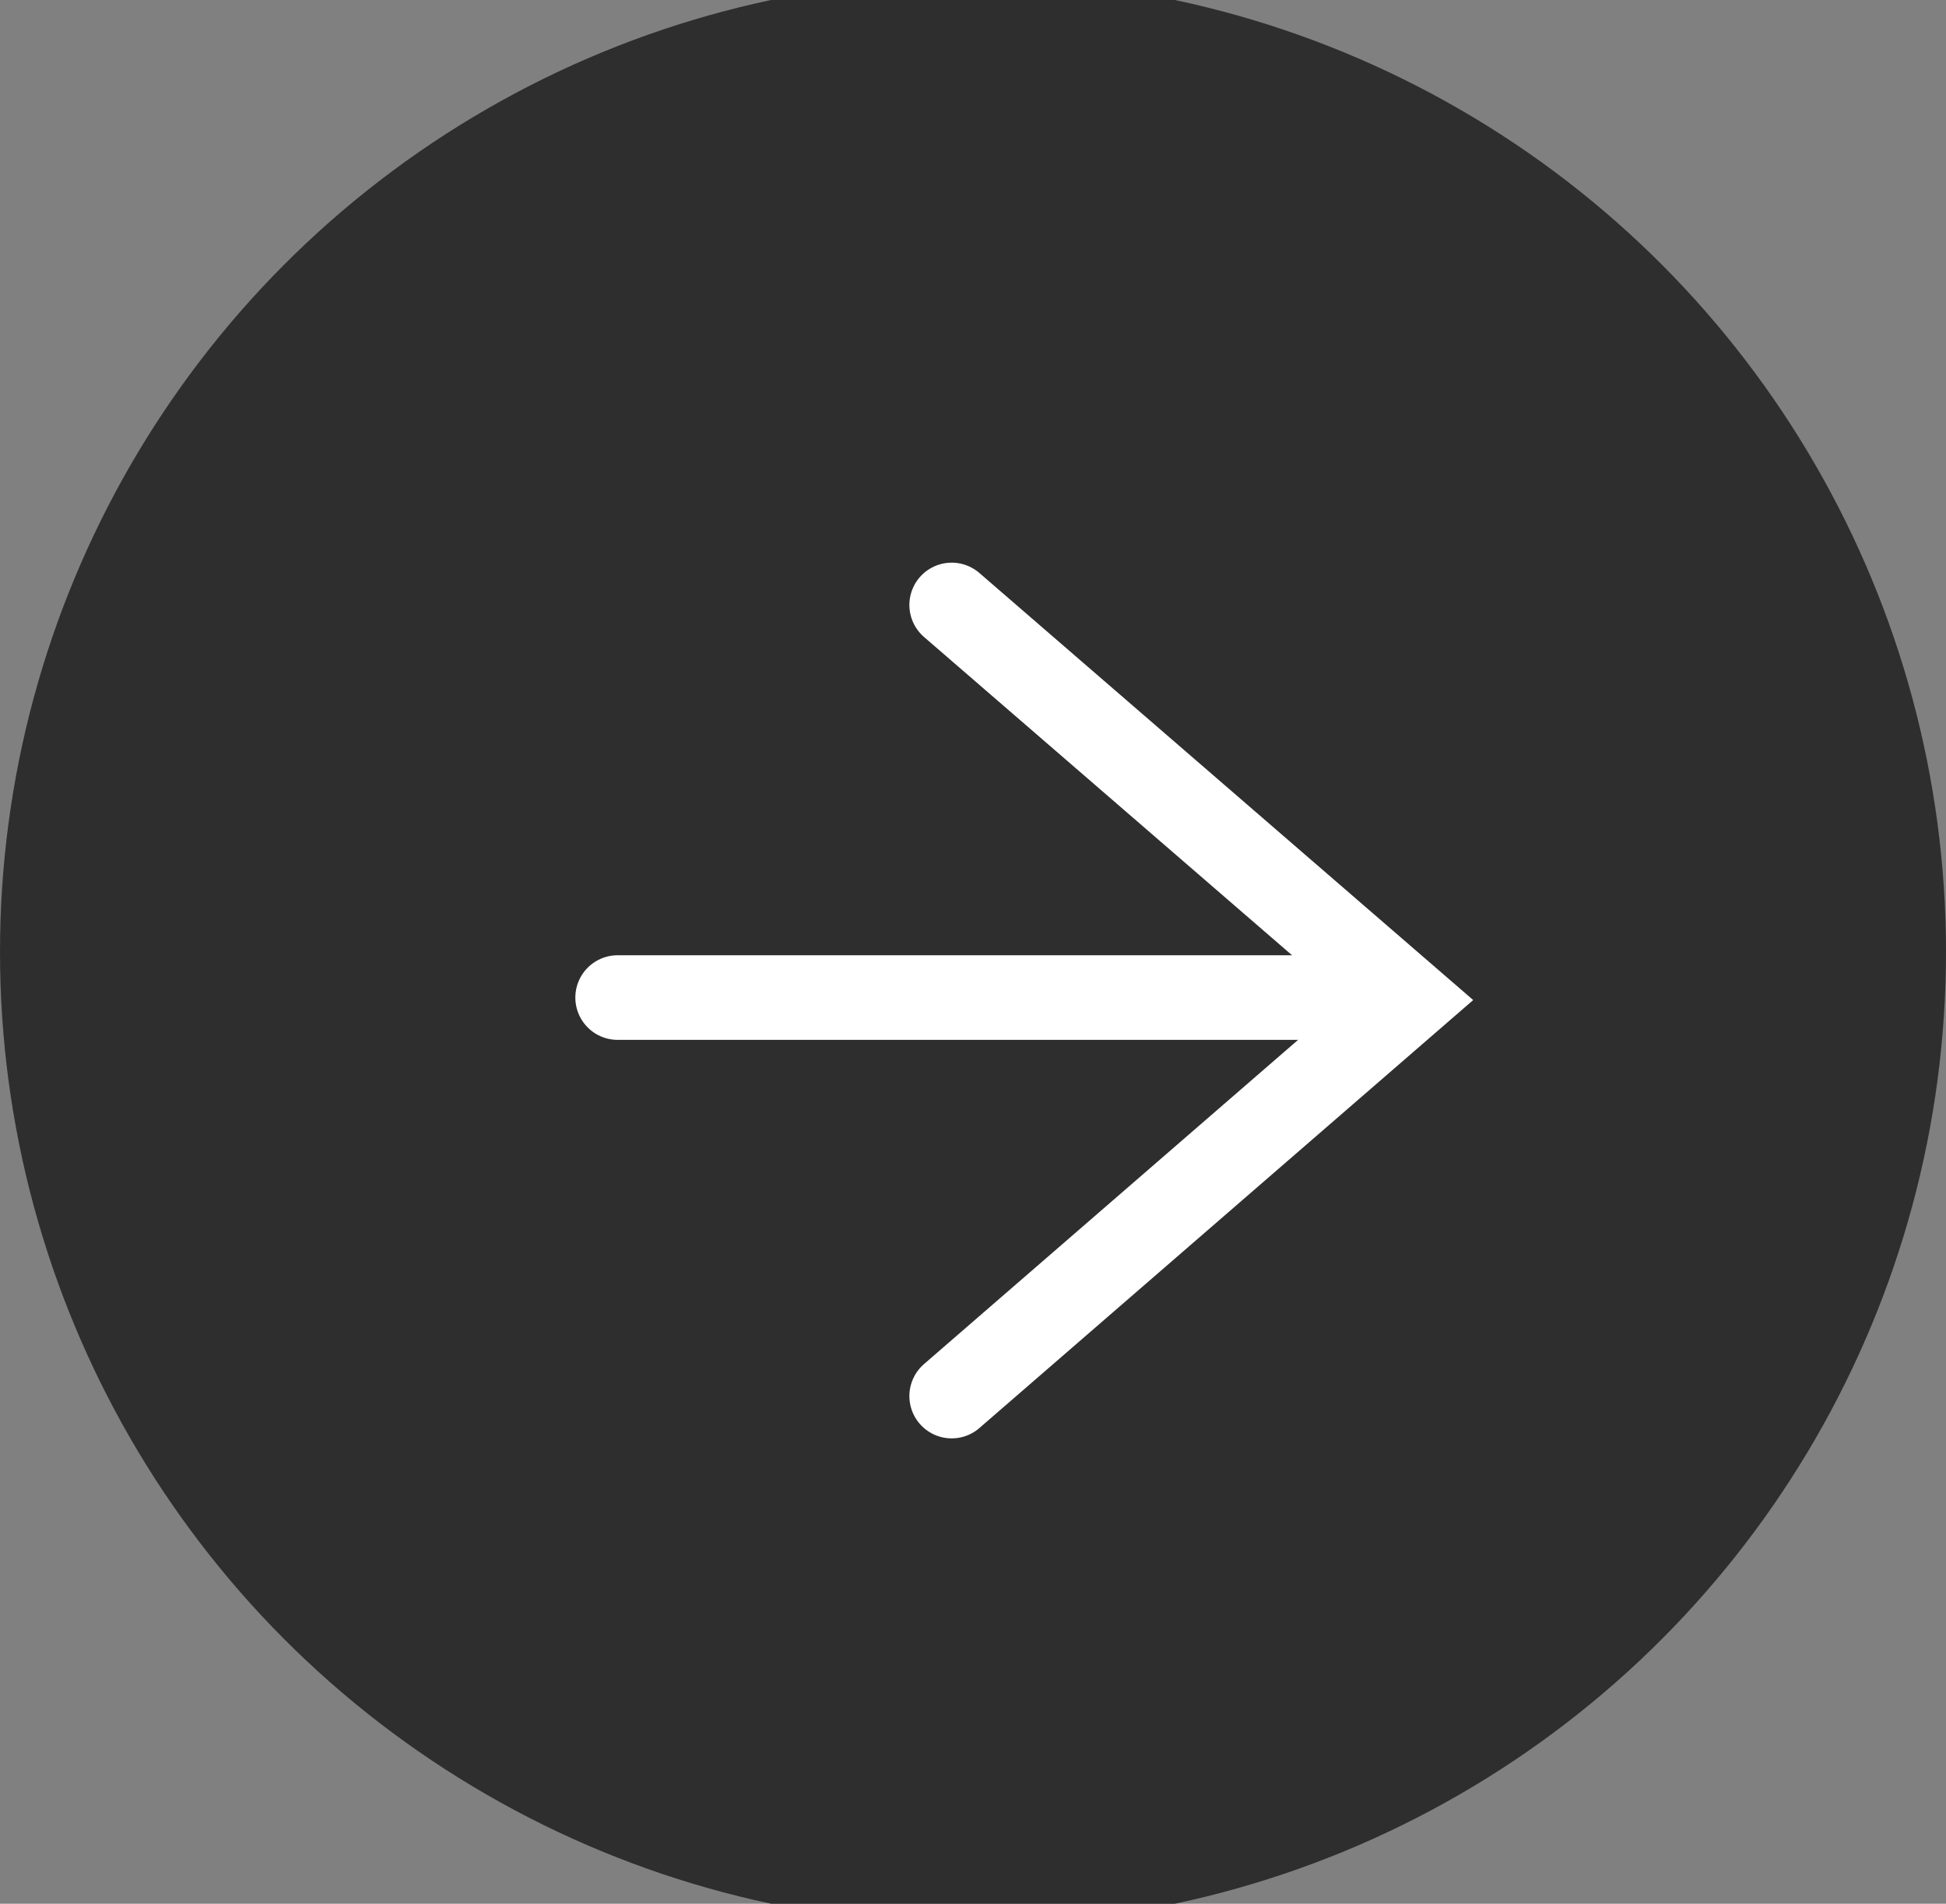
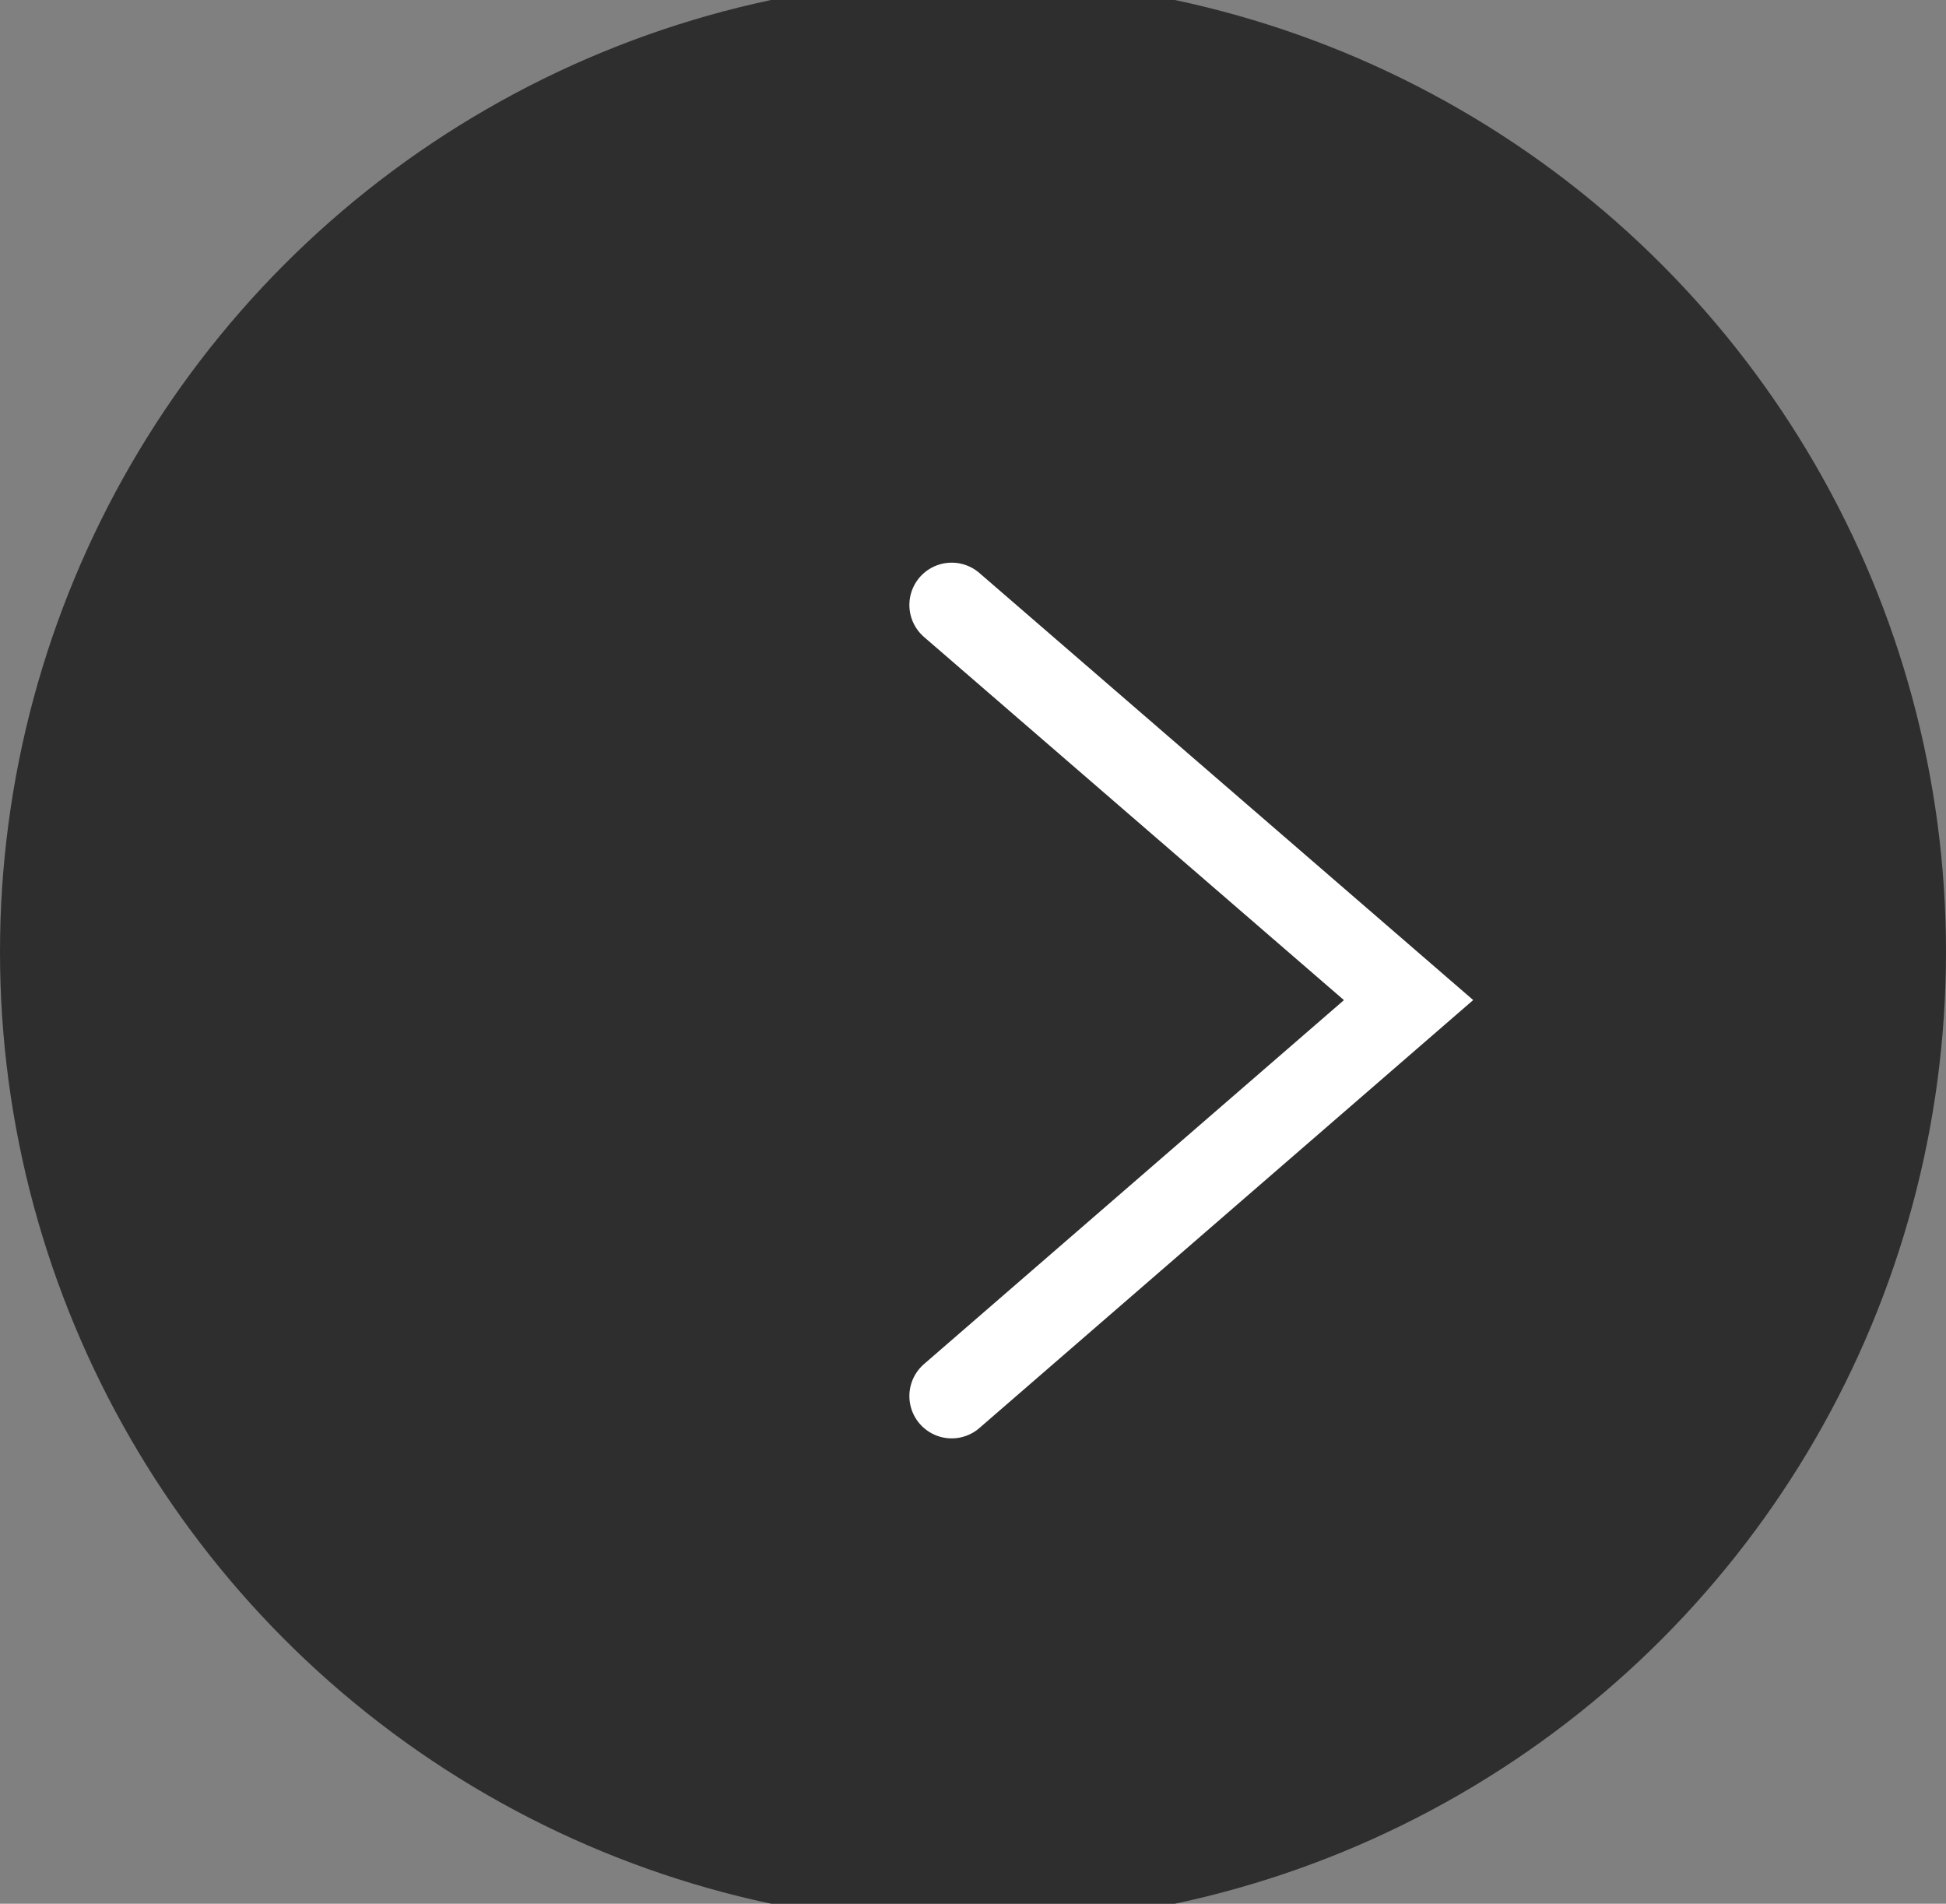
<svg xmlns="http://www.w3.org/2000/svg" id="组_12" data-name="组 12" width="23" height="22.5" viewBox="0 0 23 22.5">
  <rect x="0" y="0" width="23" height="22.5" fill="#808080" stroke="none" />
  <defs>
    <style>
      .cls-1 {
        fill: #2e2e2e;
      }

      .cls-2 {
        fill: none;
        stroke: #fff;
        stroke-linecap: round;
        stroke-width: 1px;
        fill-rule: evenodd;
      }
    </style>
  </defs>
  <circle id="椭圆_2_拷贝" data-name="椭圆 2 拷贝" class="cls-1" cx="11.5" cy="11.25" r="11.5" />
  <path id="矩形_8_拷贝_5" data-name="矩形 8 拷贝 5" class="cls-2" d="M376.248,3811.87l5.4,4.67-5.4,4.68" transform="translate(-365 -3804.72)" />
-   <path id="形状_2_拷贝_4" data-name="形状 2 拷贝 4" class="cls-2" d="M380.707,3816.51H372.3" transform="translate(-365 -3804.72)" />
</svg>